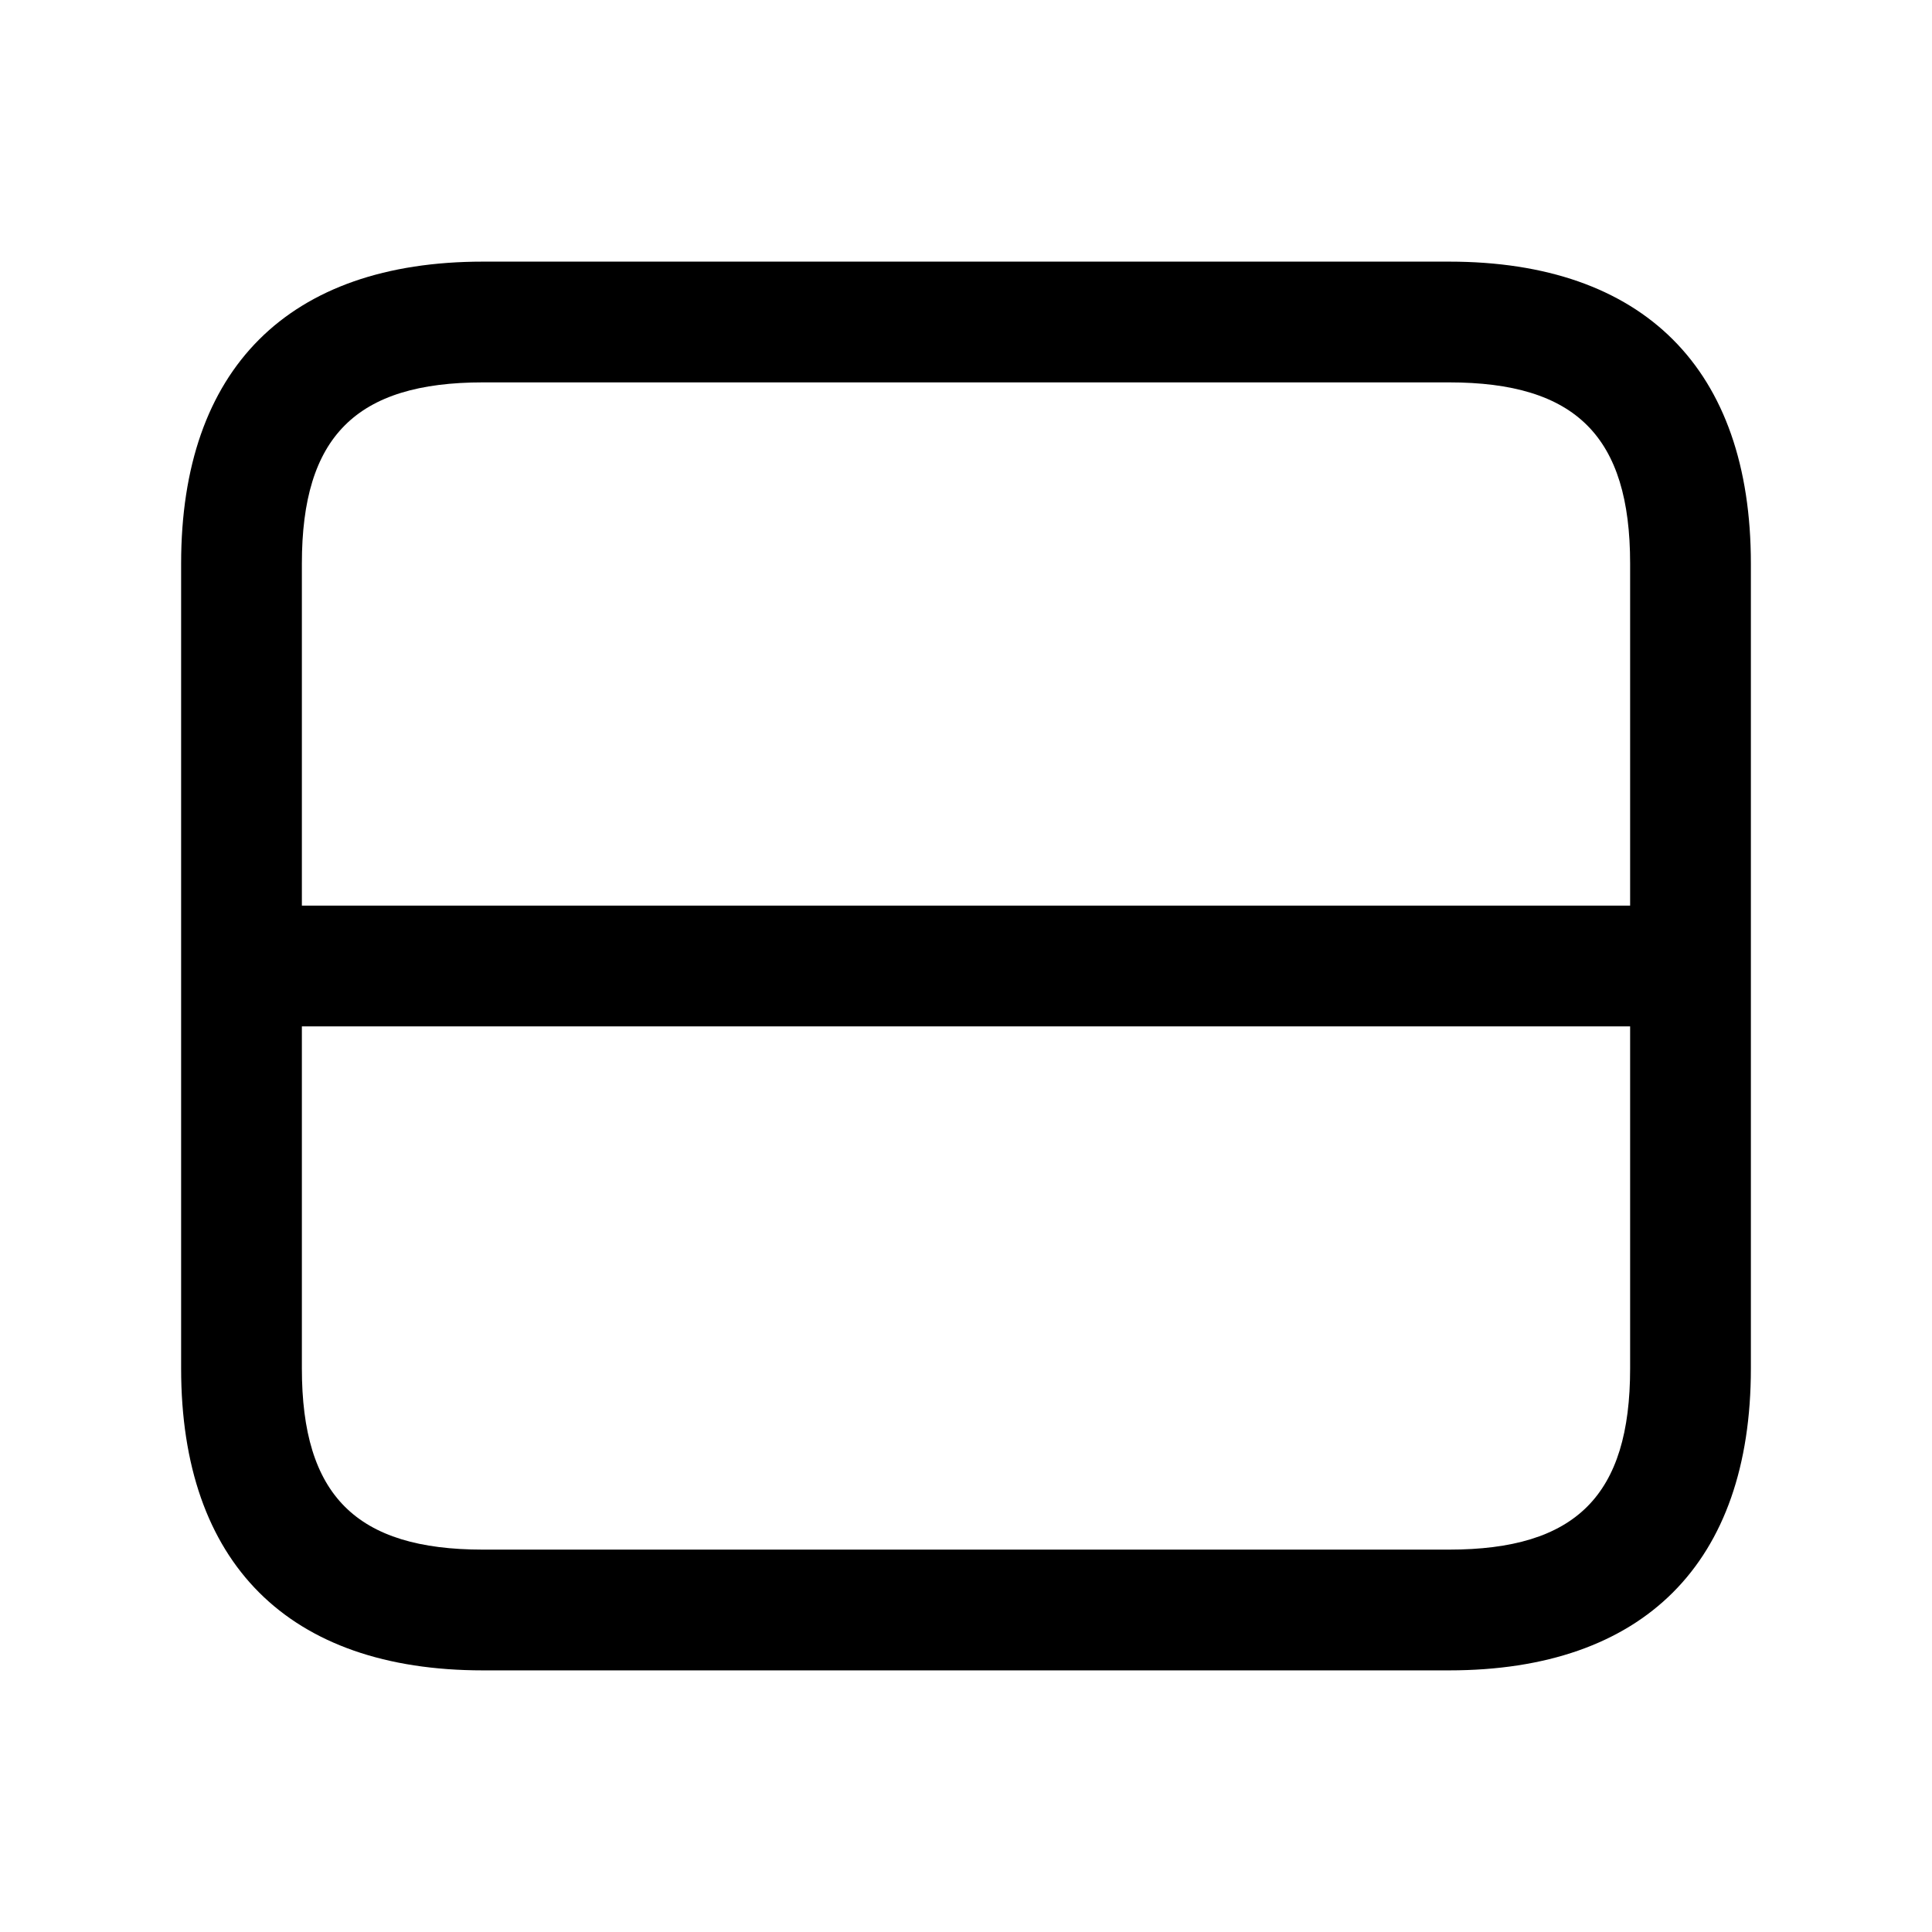
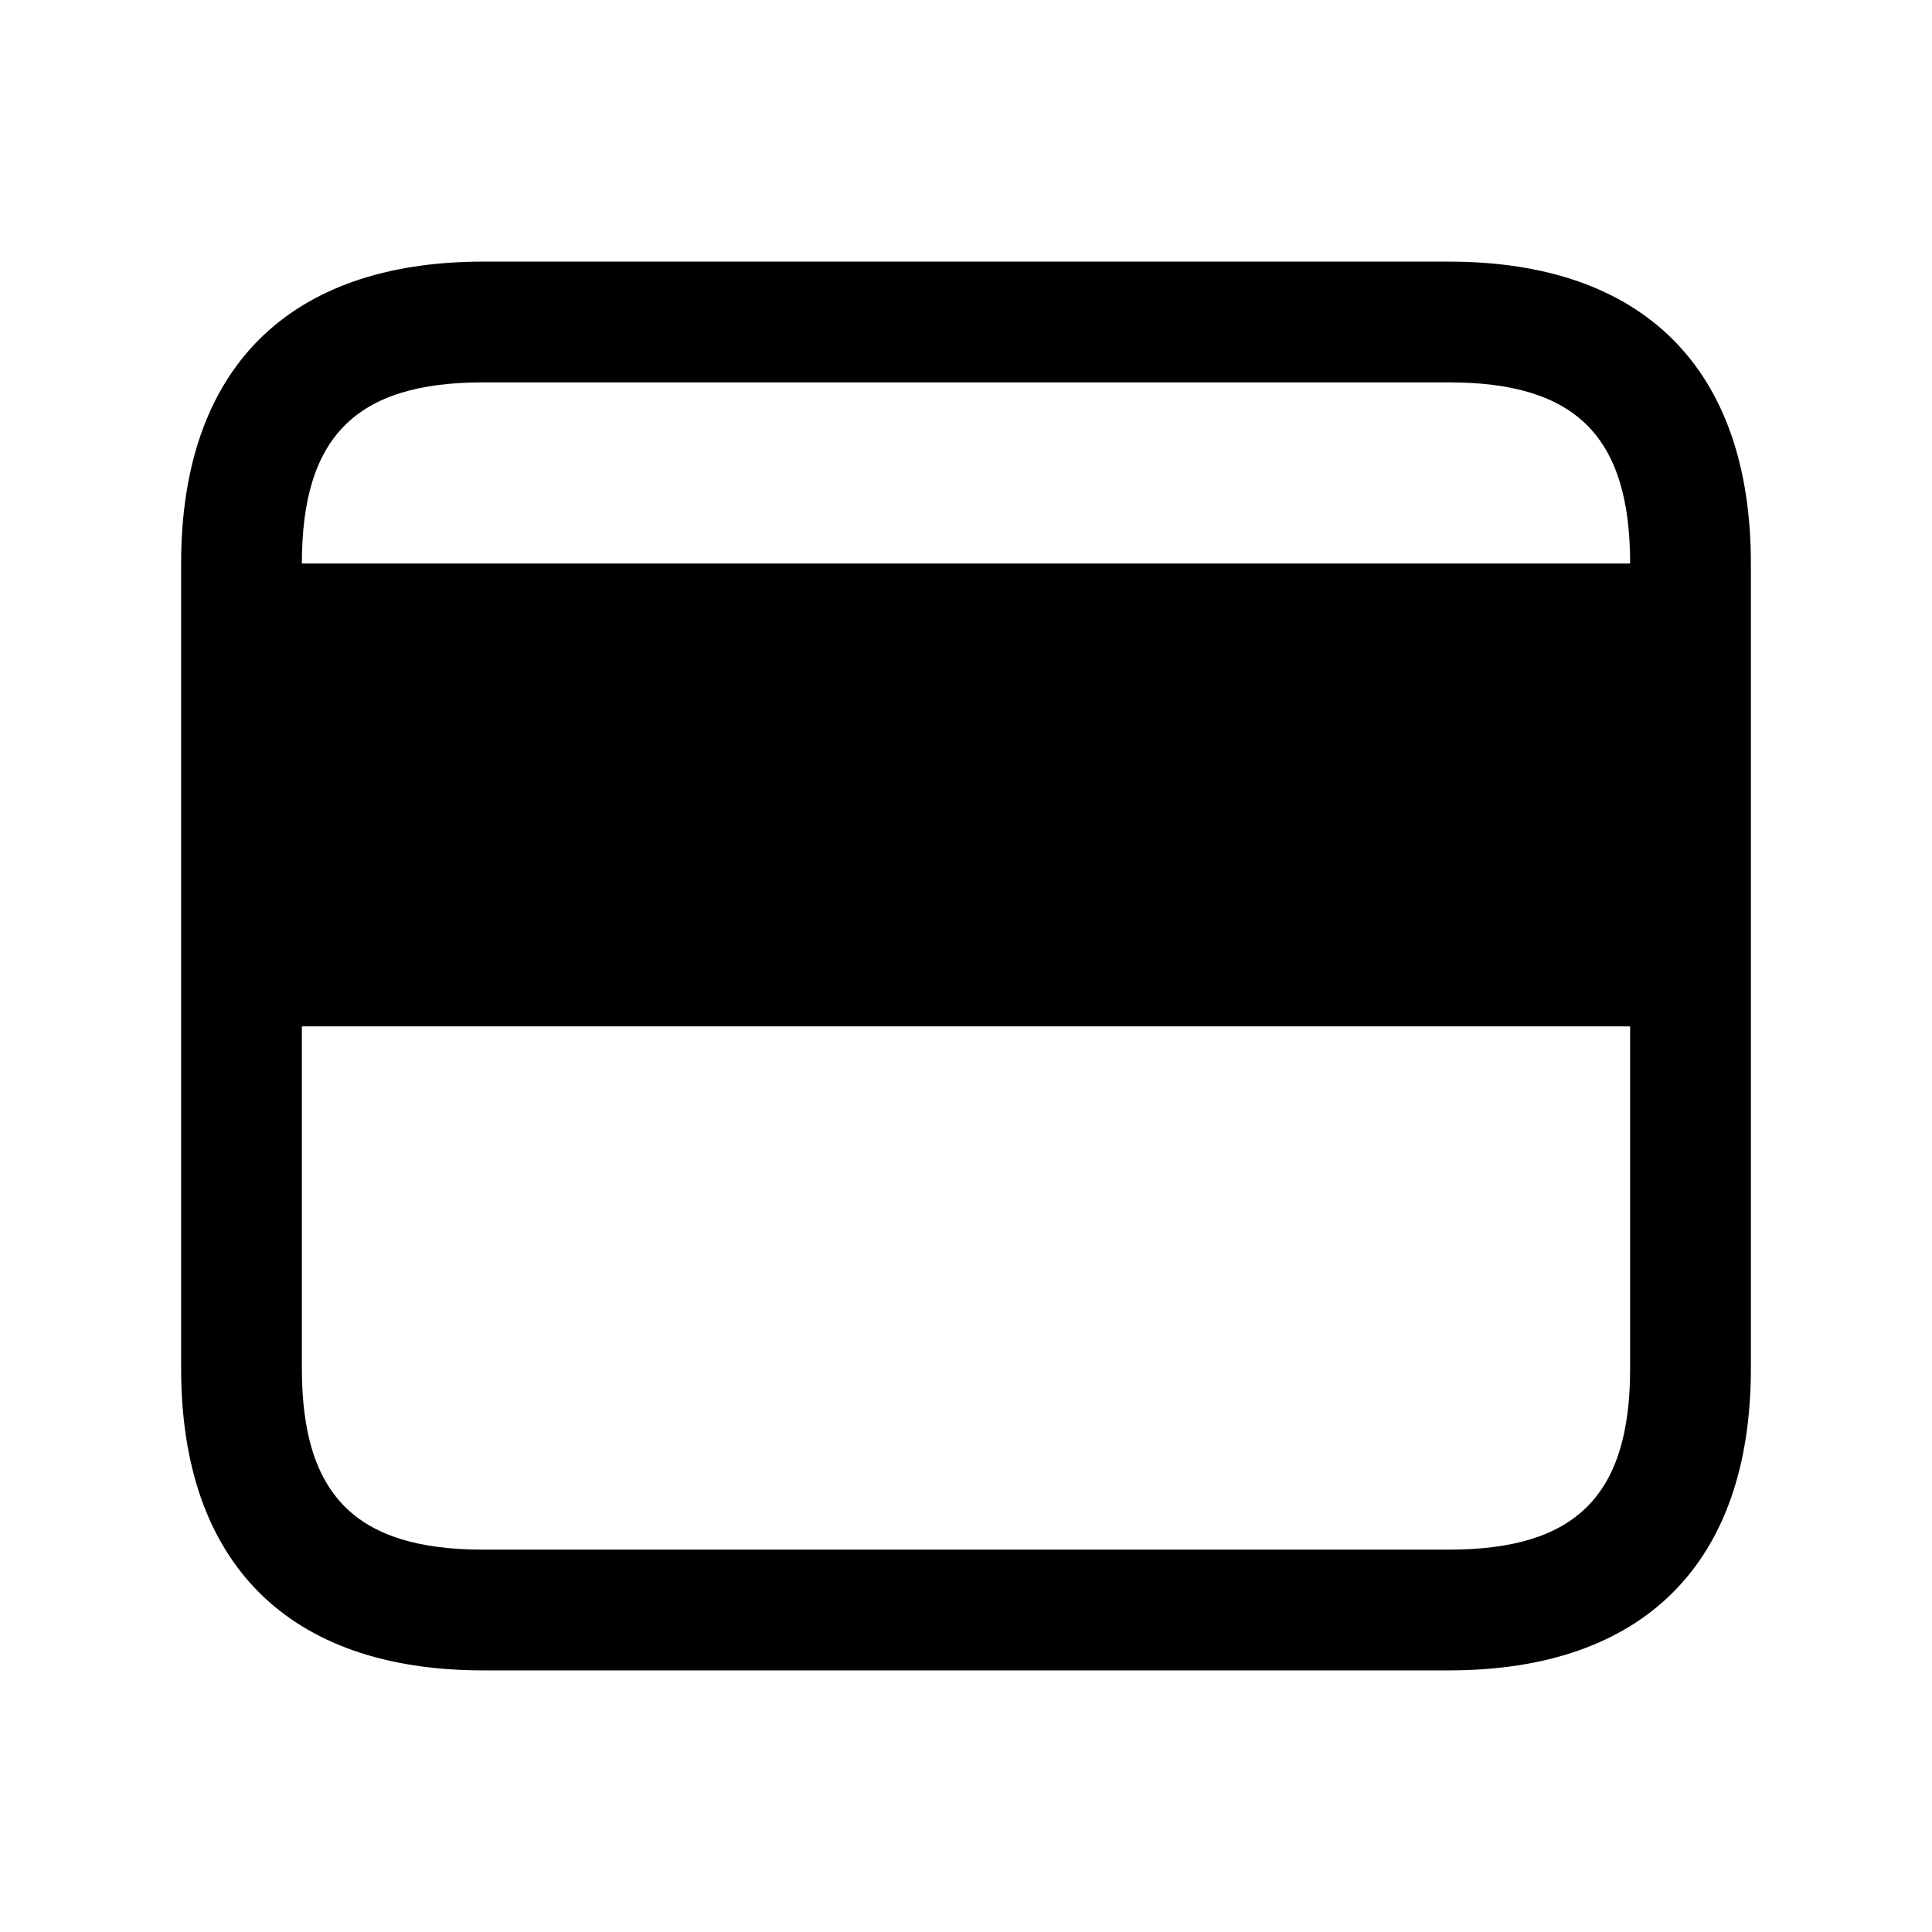
<svg xmlns="http://www.w3.org/2000/svg" width="24" height="24" viewBox="0 0 24 24" fill="none">
-   <path d="M18 3.25H6C3.582 3.25 2.25 4.582 2.25 7V17C2.25 19.418 3.582 20.75 6 20.75H18C20.418 20.75 21.75 19.418 21.75 17V7C21.75 4.582 20.418 3.25 18 3.25ZM6 4.75H18C19.577 4.75 20.25 5.423 20.25 7V11.25H3.75V7C3.75 5.423 4.423 4.75 6 4.75ZM18 19.25H6C4.423 19.25 3.75 18.577 3.75 17V12.75H20.25V17C20.25 18.577 19.577 19.25 18 19.25Z" fill="black" />
+   <path d="M18 3.25H6C3.582 3.25 2.25 4.582 2.25 7V17C2.25 19.418 3.582 20.75 6 20.75H18C20.418 20.75 21.75 19.418 21.75 17V7C21.75 4.582 20.418 3.25 18 3.25ZM6 4.75H18C19.577 4.75 20.25 5.423 20.25 7H3.75V7C3.75 5.423 4.423 4.75 6 4.75ZM18 19.25H6C4.423 19.25 3.75 18.577 3.75 17V12.75H20.25V17C20.25 18.577 19.577 19.25 18 19.25Z" fill="black" />
</svg>